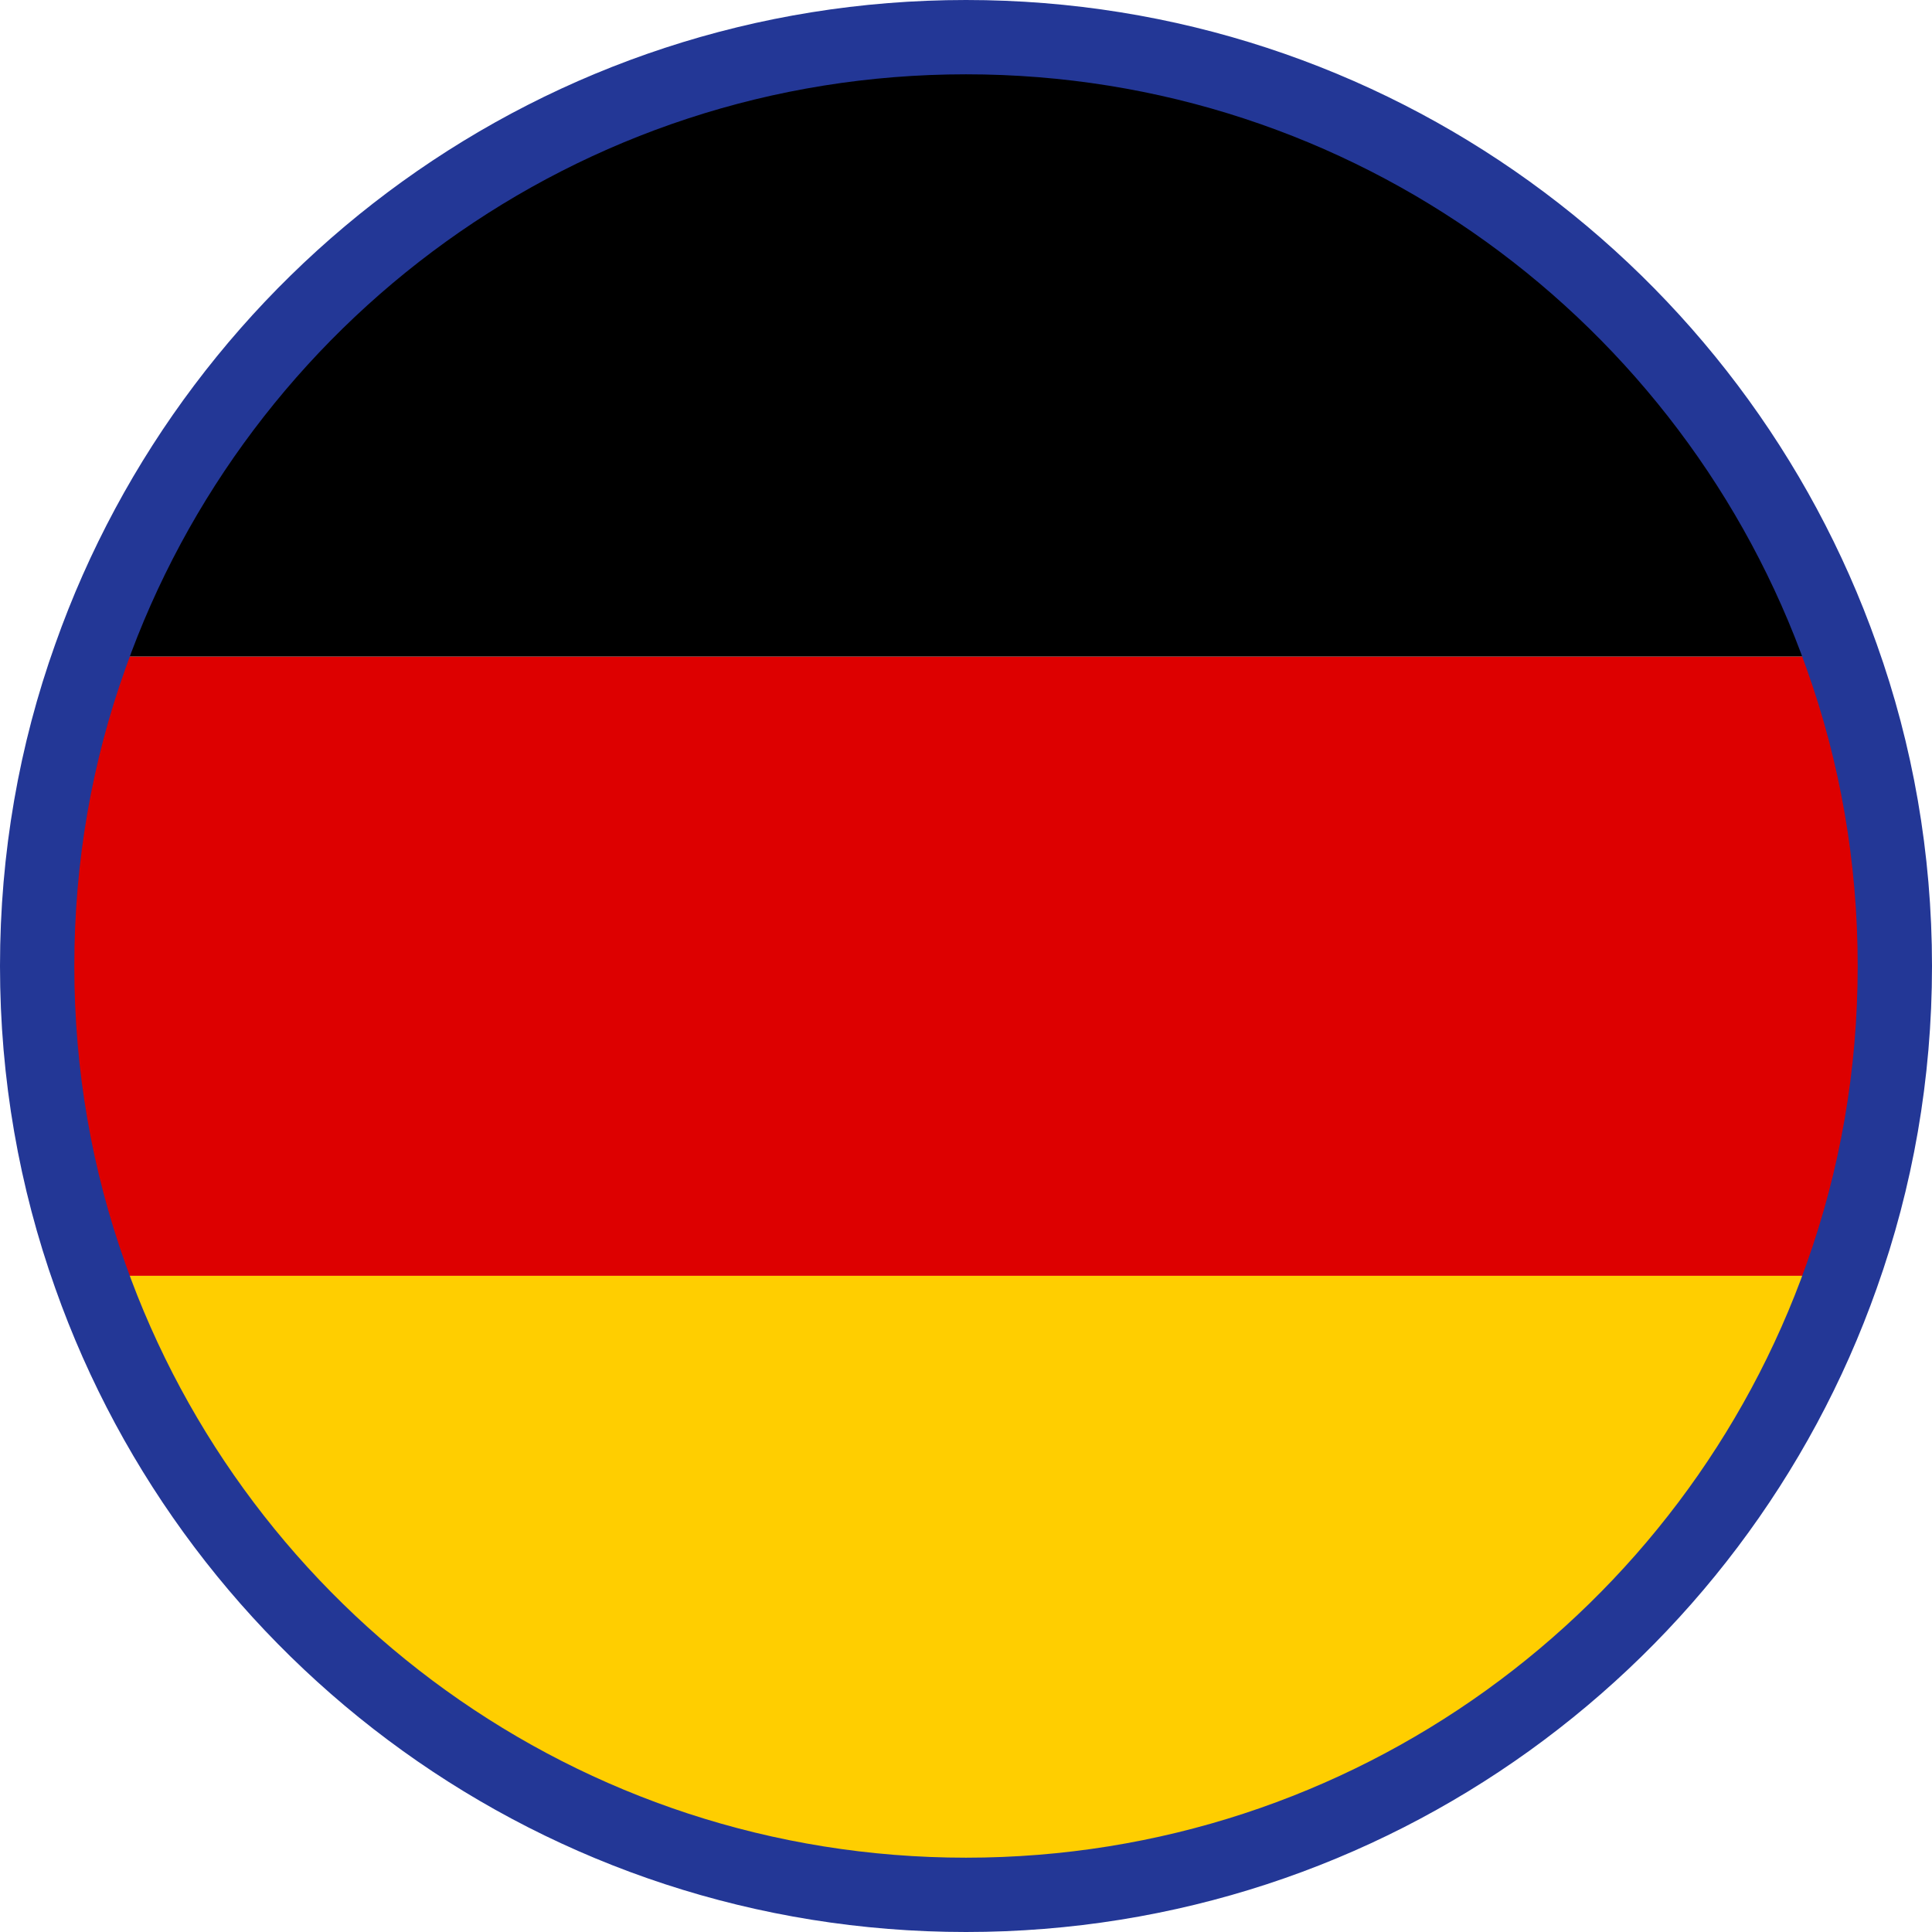
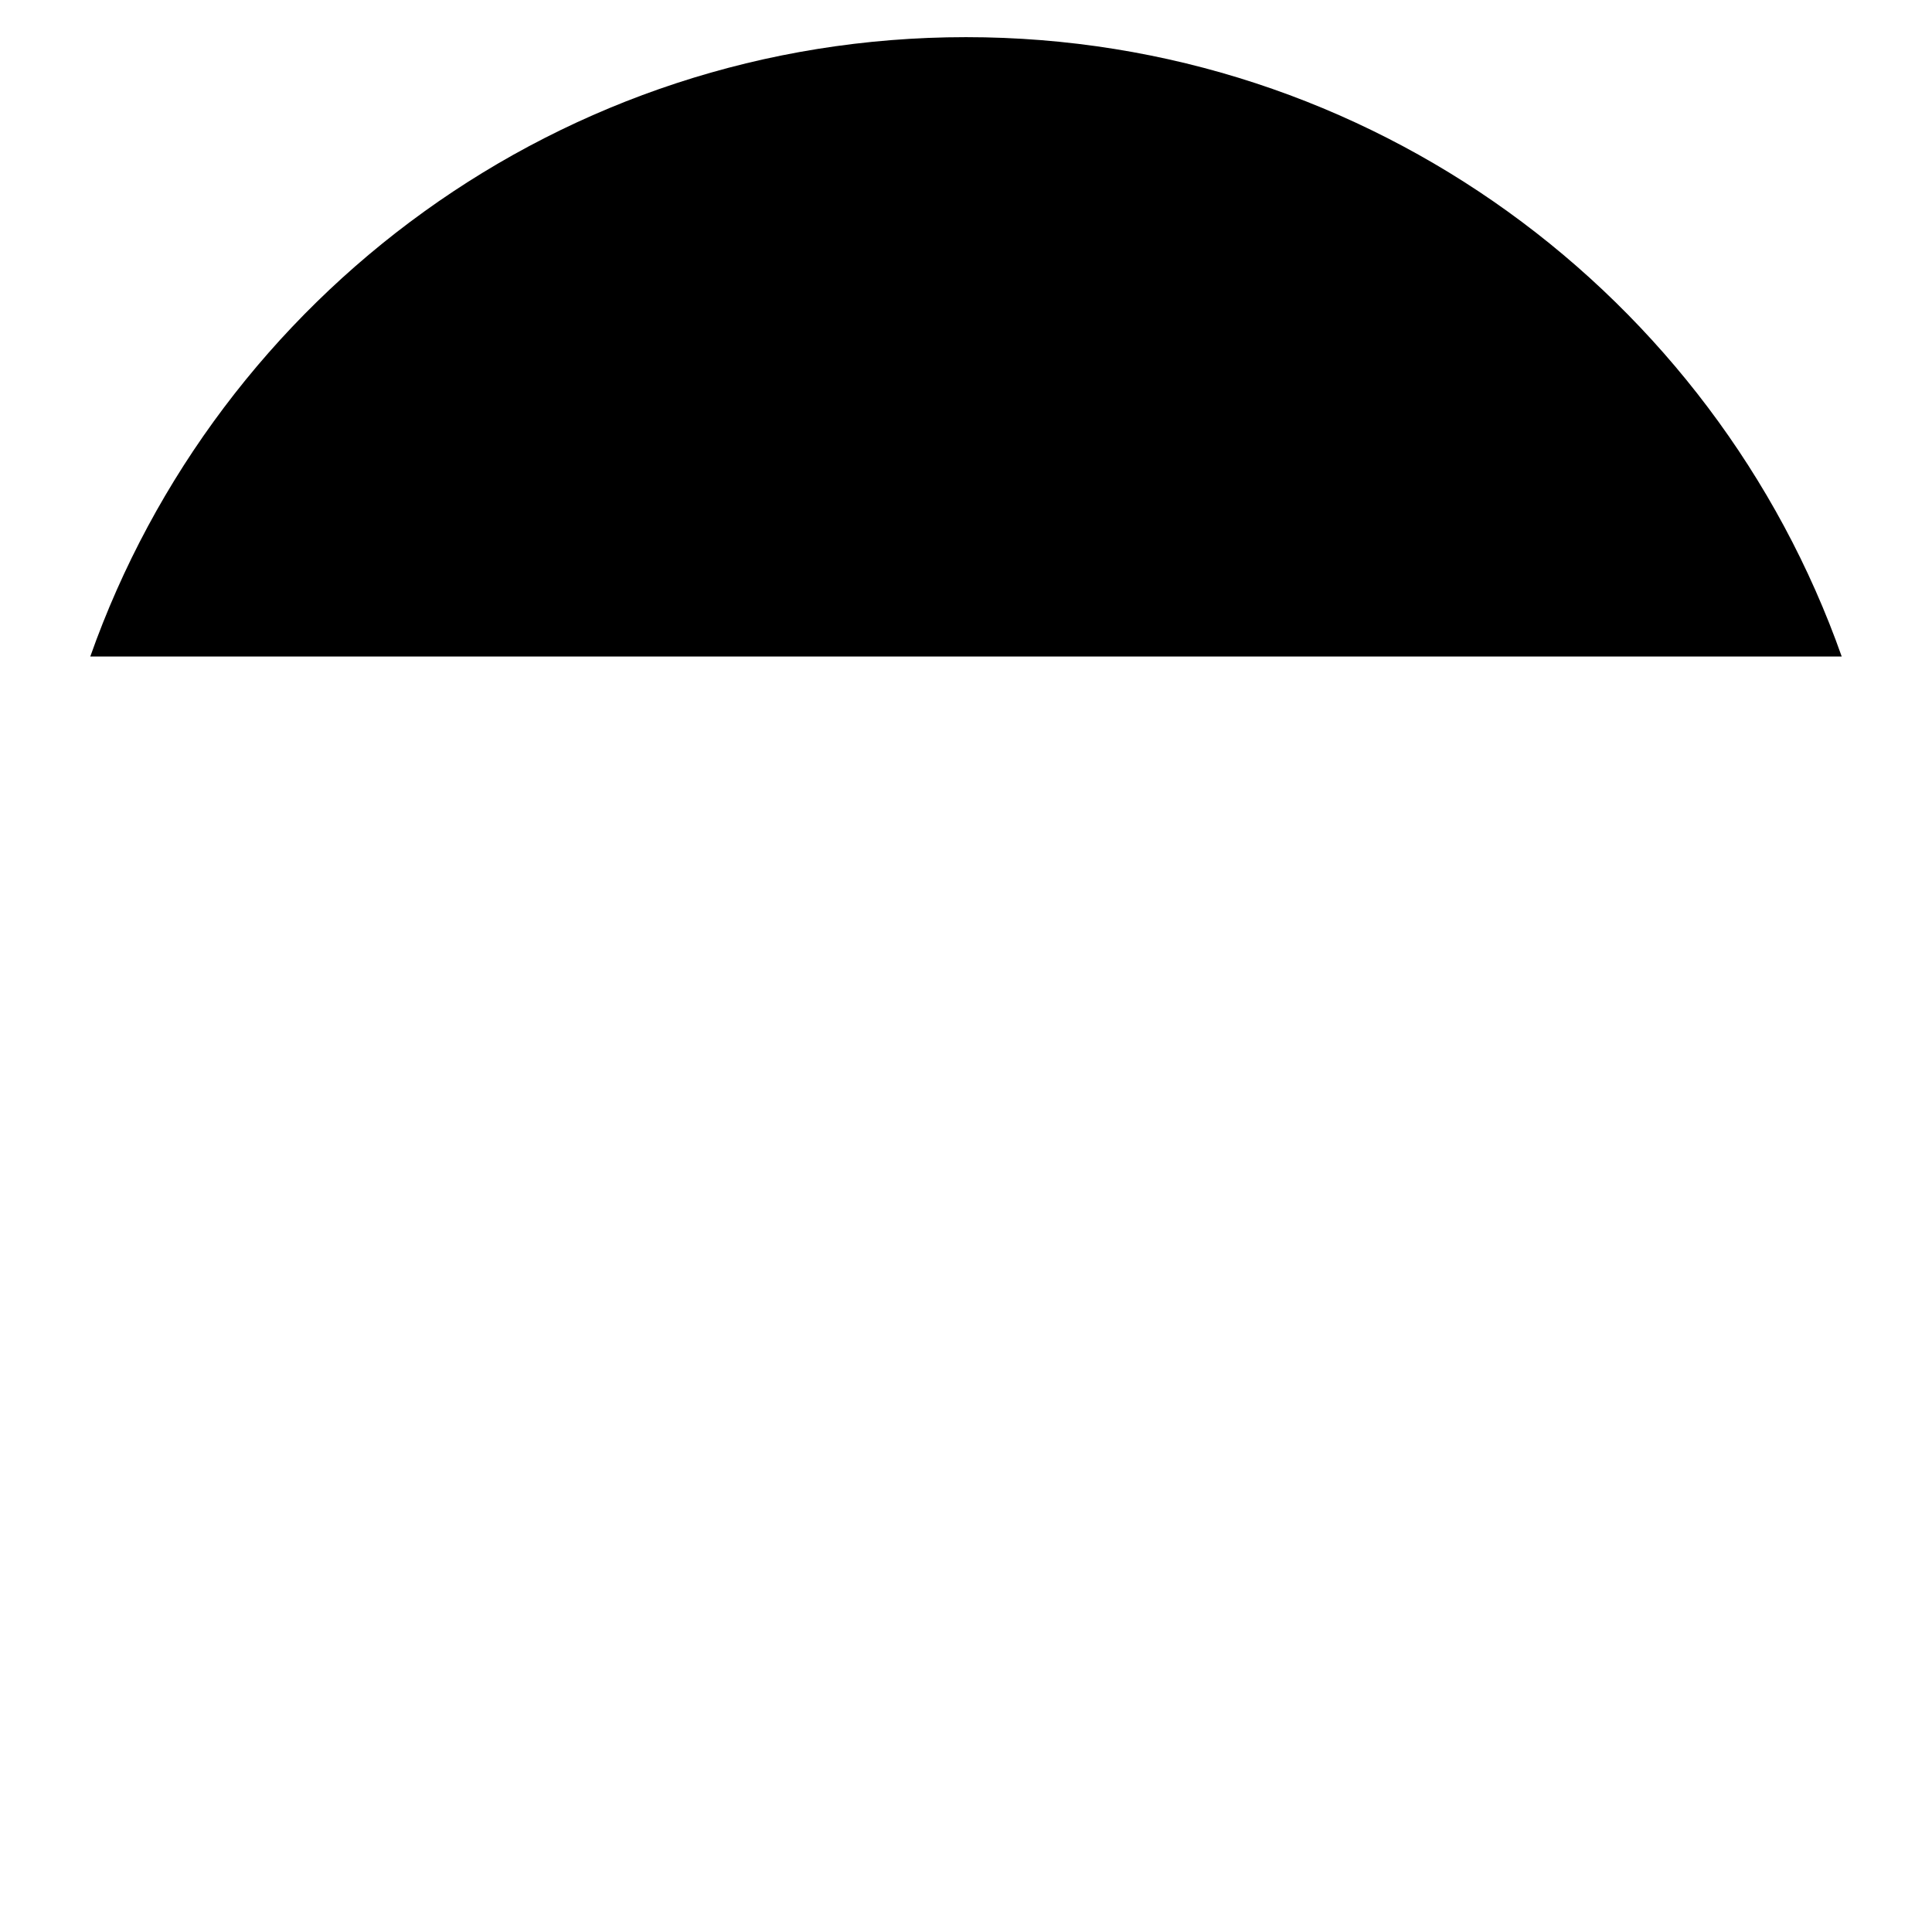
<svg xmlns="http://www.w3.org/2000/svg" id="Ebene_1" viewBox="0 0 52 52">
  <defs>
    <style>
      .cls-1 {
        fill: #ffce00;
      }

      .cls-2 {
        fill: none;
        stroke: #233796;
        stroke-miterlimit: 10;
        stroke-width: 2px;
      }

      .cls-3 {
        fill: #d00;
      }
    </style>
  </defs>
-   <path class="cls-3" d="M51,26c0,2.93-.5,5.73-1.43,8.34H2.43c-.93-2.61-1.43-5.41-1.43-8.34s.5-5.73,1.43-8.33h47.14c.93,2.6,1.43,5.41,1.43,8.33Z" />
  <path d="M49.57,17.67H2.43C5.86,7.96,15.11,1,26,1s20.14,6.96,23.57,16.67Z" />
-   <path class="cls-1" d="M49.57,34.34c-3.43,9.71-12.69,16.66-23.57,16.66S5.86,44.05,2.43,34.34h47.14Z" />
-   <path class="cls-2" d="M51,26c0,2.93-.5,5.73-1.43,8.34-3.43,9.71-12.69,16.66-23.57,16.66S5.86,44.05,2.43,34.34c-.93-2.61-1.43-5.41-1.43-8.34s.5-5.73,1.43-8.33C5.86,7.96,15.11,1,26,1s20.14,6.96,23.57,16.67c.93,2.6,1.43,5.41,1.43,8.33Z" />
</svg>